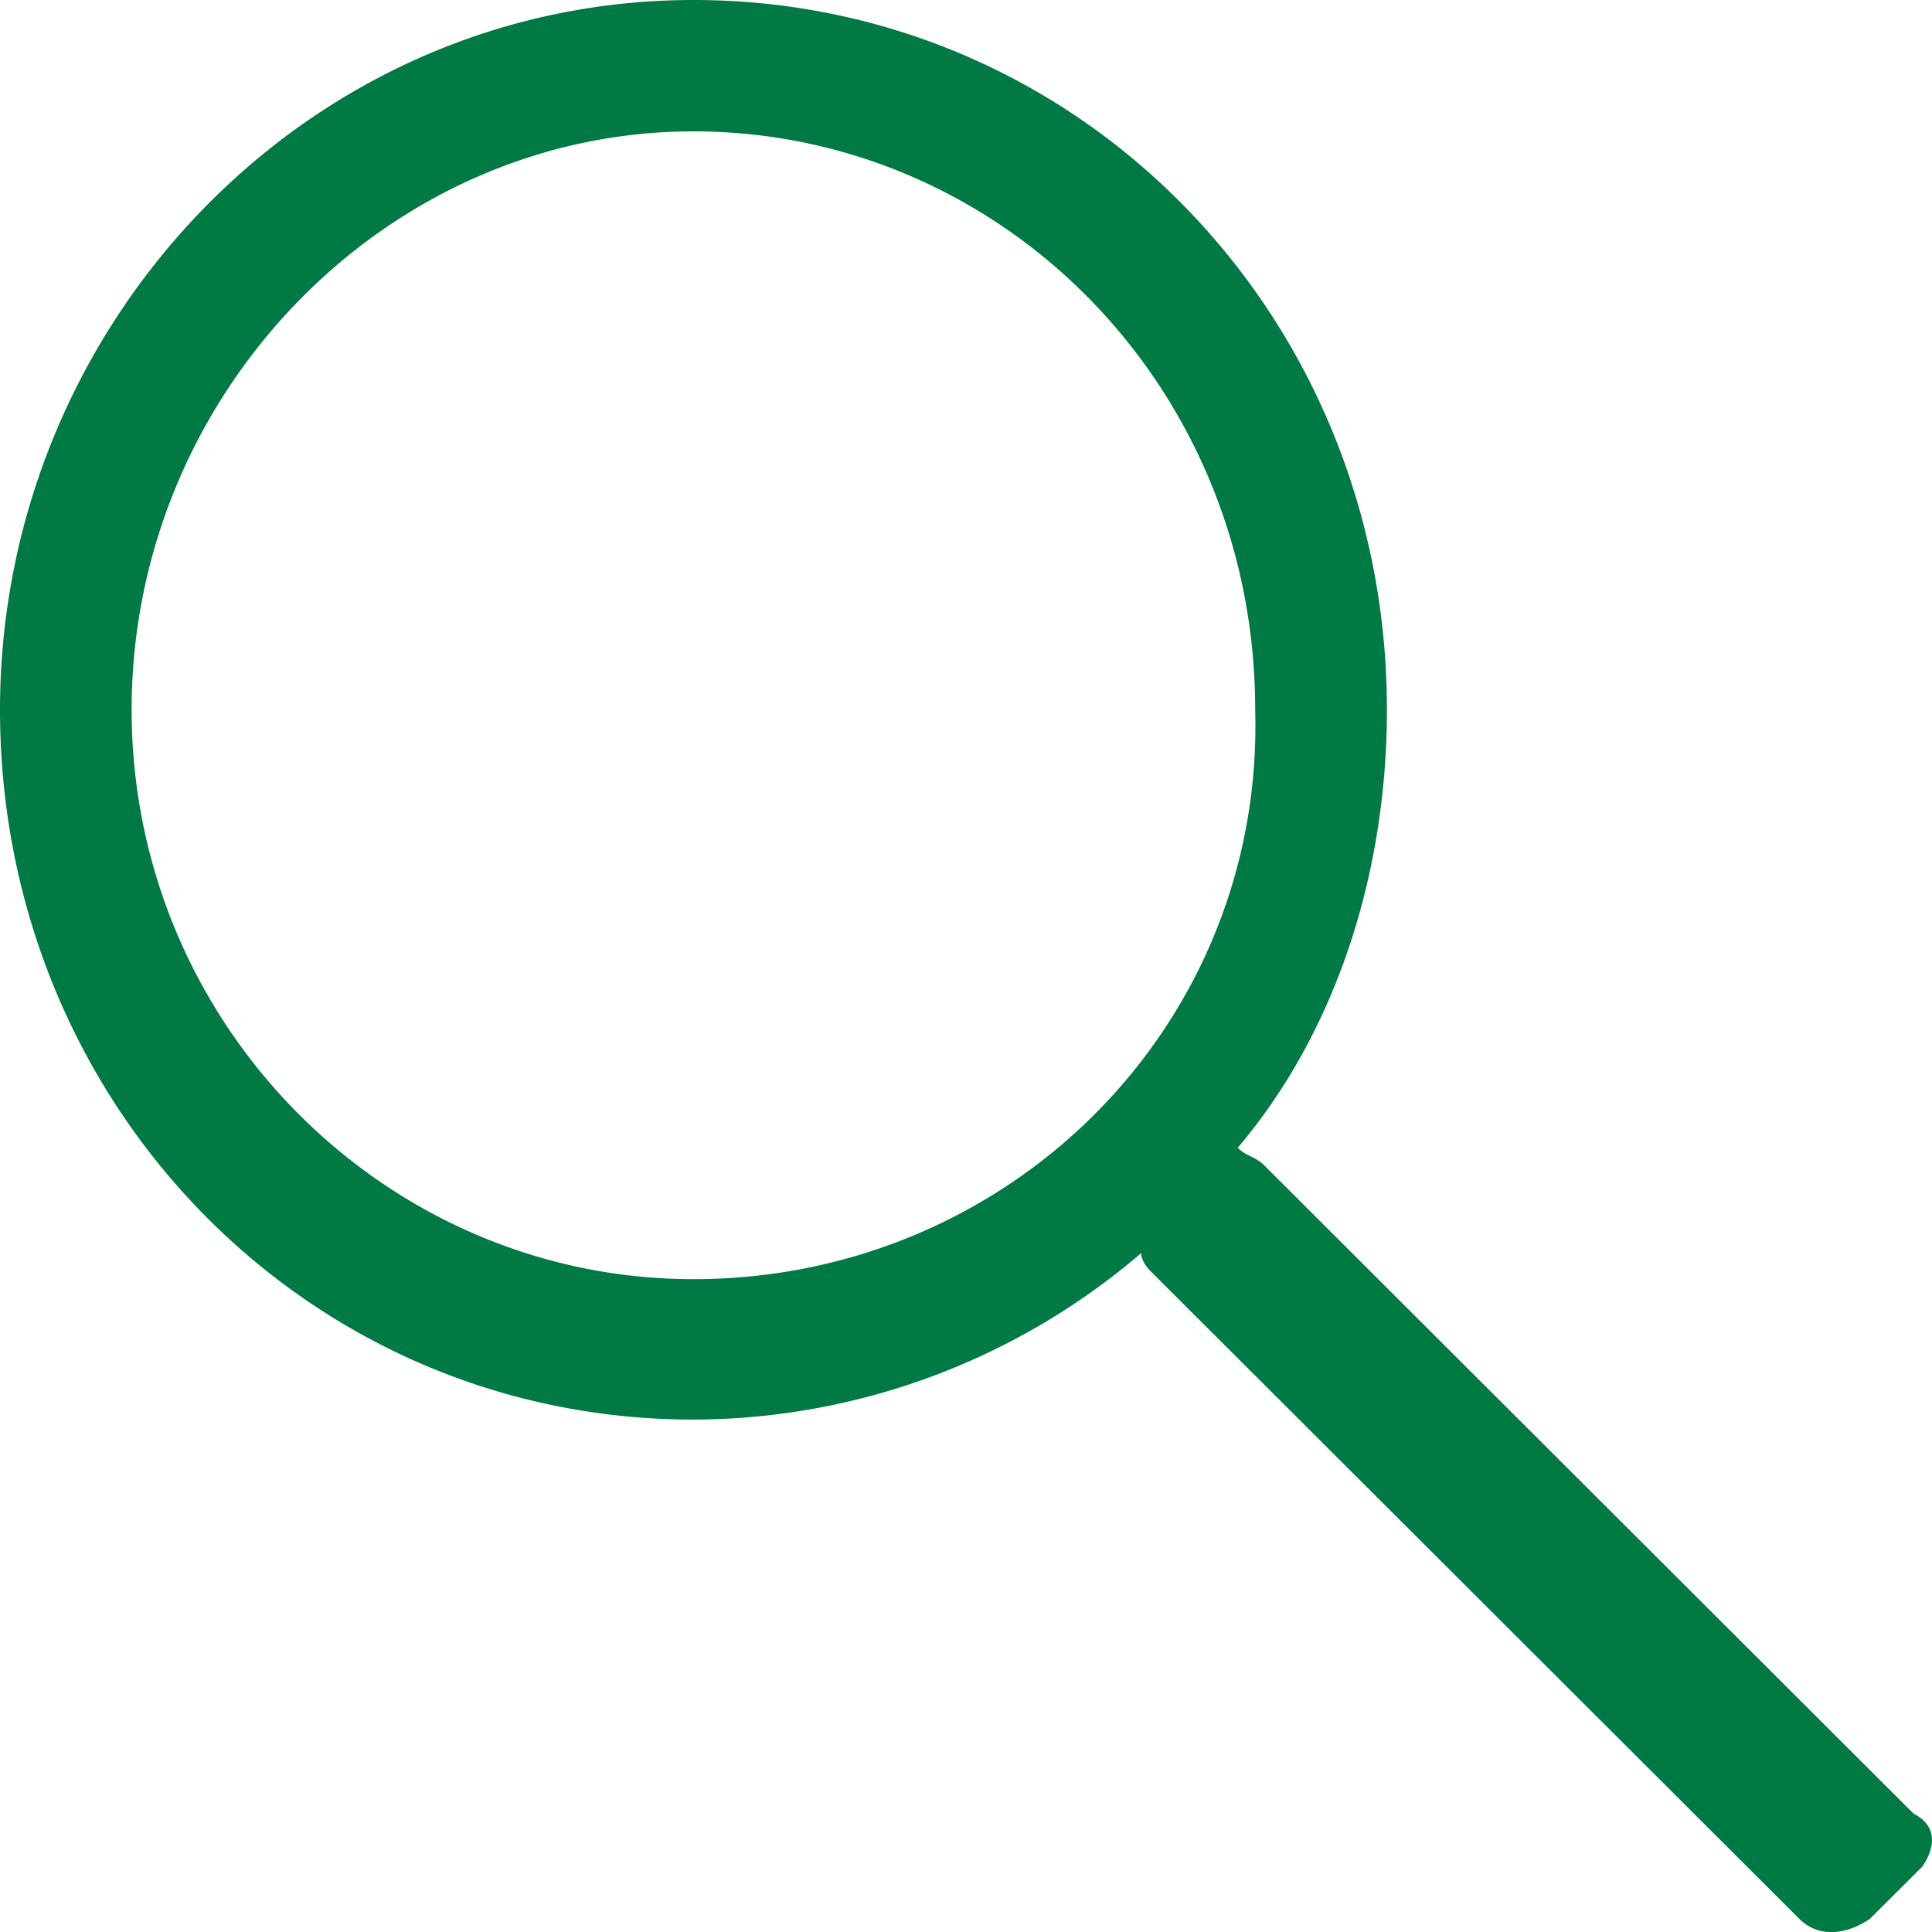
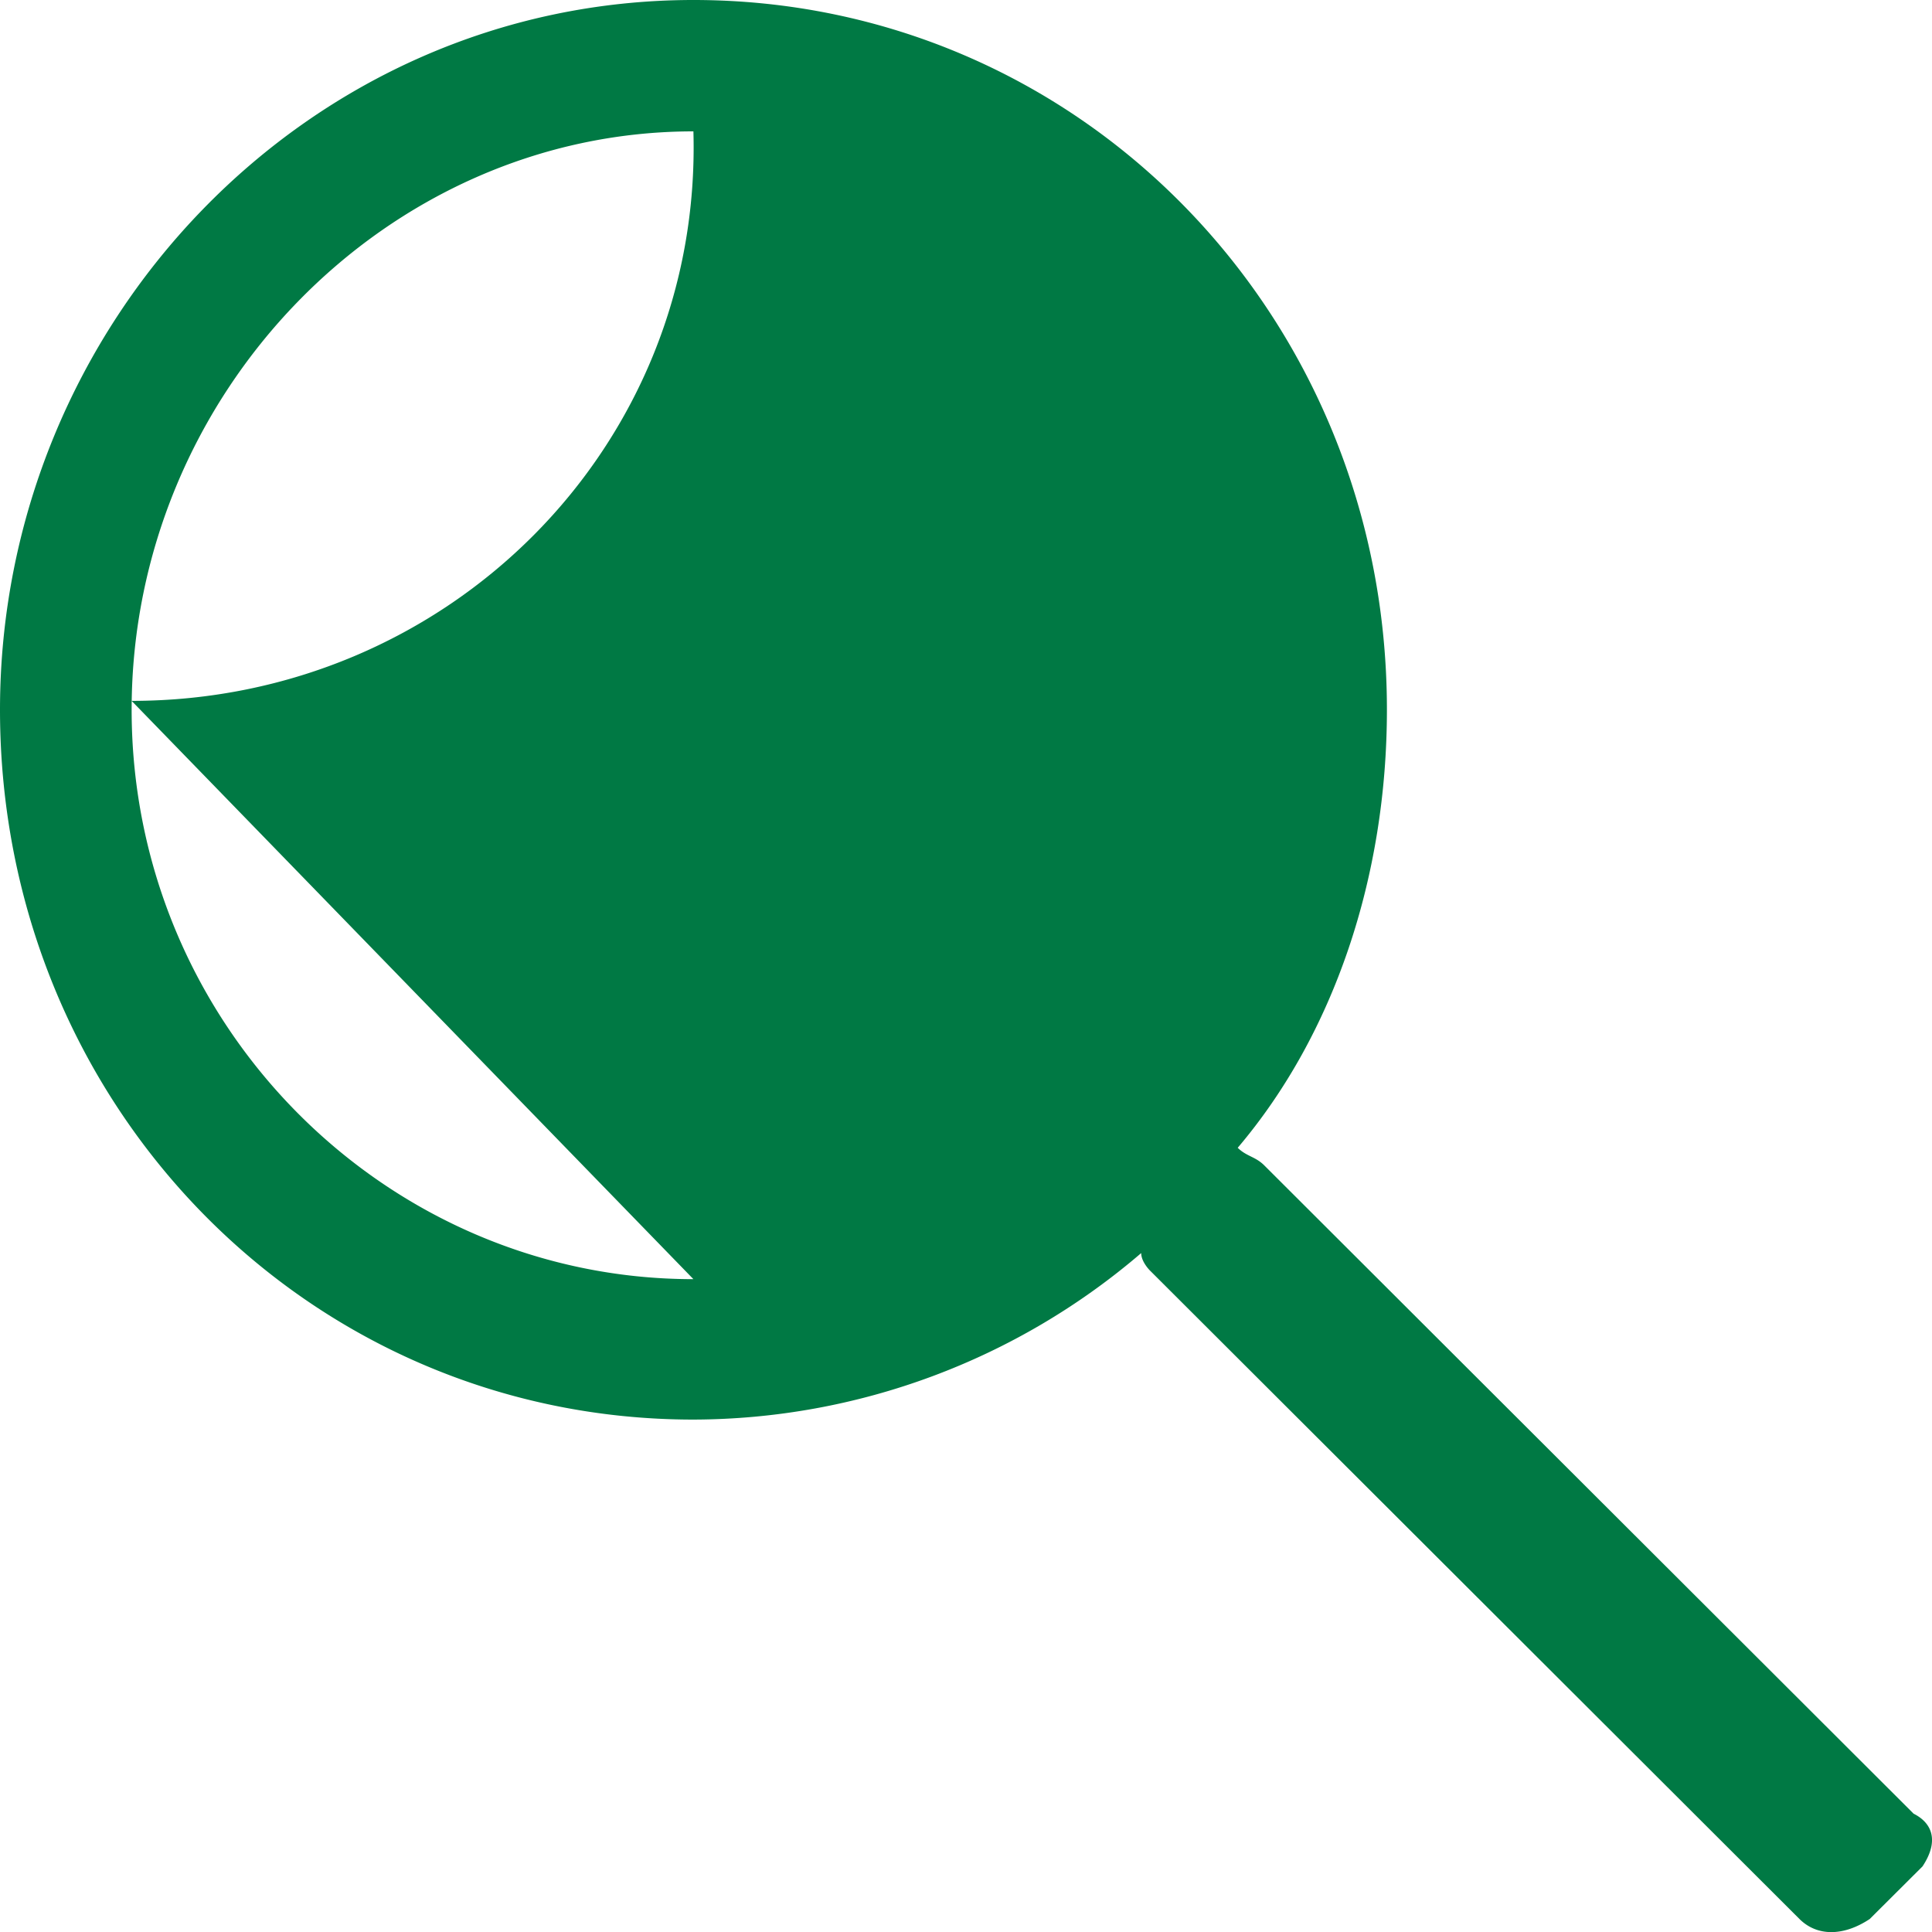
<svg xmlns="http://www.w3.org/2000/svg" version="1.1" id="ic-recherche" x="0" y="0" width="22" height="22" xml:space="preserve">
-   <path id="loupe" fill="#007944" d="M21.791 20.653l-7.396-7.384c-.101-.1-.2-.1-.301-.199 1.101-1.297 1.699-3.093 1.699-4.989C15.793 3.591 12.295 0 7.896 0 3.499 0 0 3.692 0 8.082c0 4.49 3.499 8.083 7.896 8.083a7.857 7.857 0 0 0 5.099-1.896c0 .101.1.199.1.199l7.396 7.384c.2.199.5.199.8 0l.601-.599c.199-.301.099-.5-.101-.6zM7.896 14.566c-3.499 0-6.397-2.893-6.397-6.485 0-3.592 2.898-6.585 6.397-6.585s6.397 2.894 6.397 6.585c.102 3.593-2.798 6.485-6.397 6.485z" />
+   <path id="loupe" fill="#007944" d="M21.791 20.653l-7.396-7.384c-.101-.1-.2-.1-.301-.199 1.101-1.297 1.699-3.093 1.699-4.989C15.793 3.591 12.295 0 7.896 0 3.499 0 0 3.692 0 8.082c0 4.49 3.499 8.083 7.896 8.083a7.857 7.857 0 0 0 5.099-1.896c0 .101.1.199.1.199l7.396 7.384c.2.199.5.199.8 0l.601-.599c.199-.301.099-.5-.101-.6zM7.896 14.566c-3.499 0-6.397-2.893-6.397-6.485 0-3.592 2.898-6.585 6.397-6.585c.102 3.593-2.798 6.485-6.397 6.485z" />
</svg>